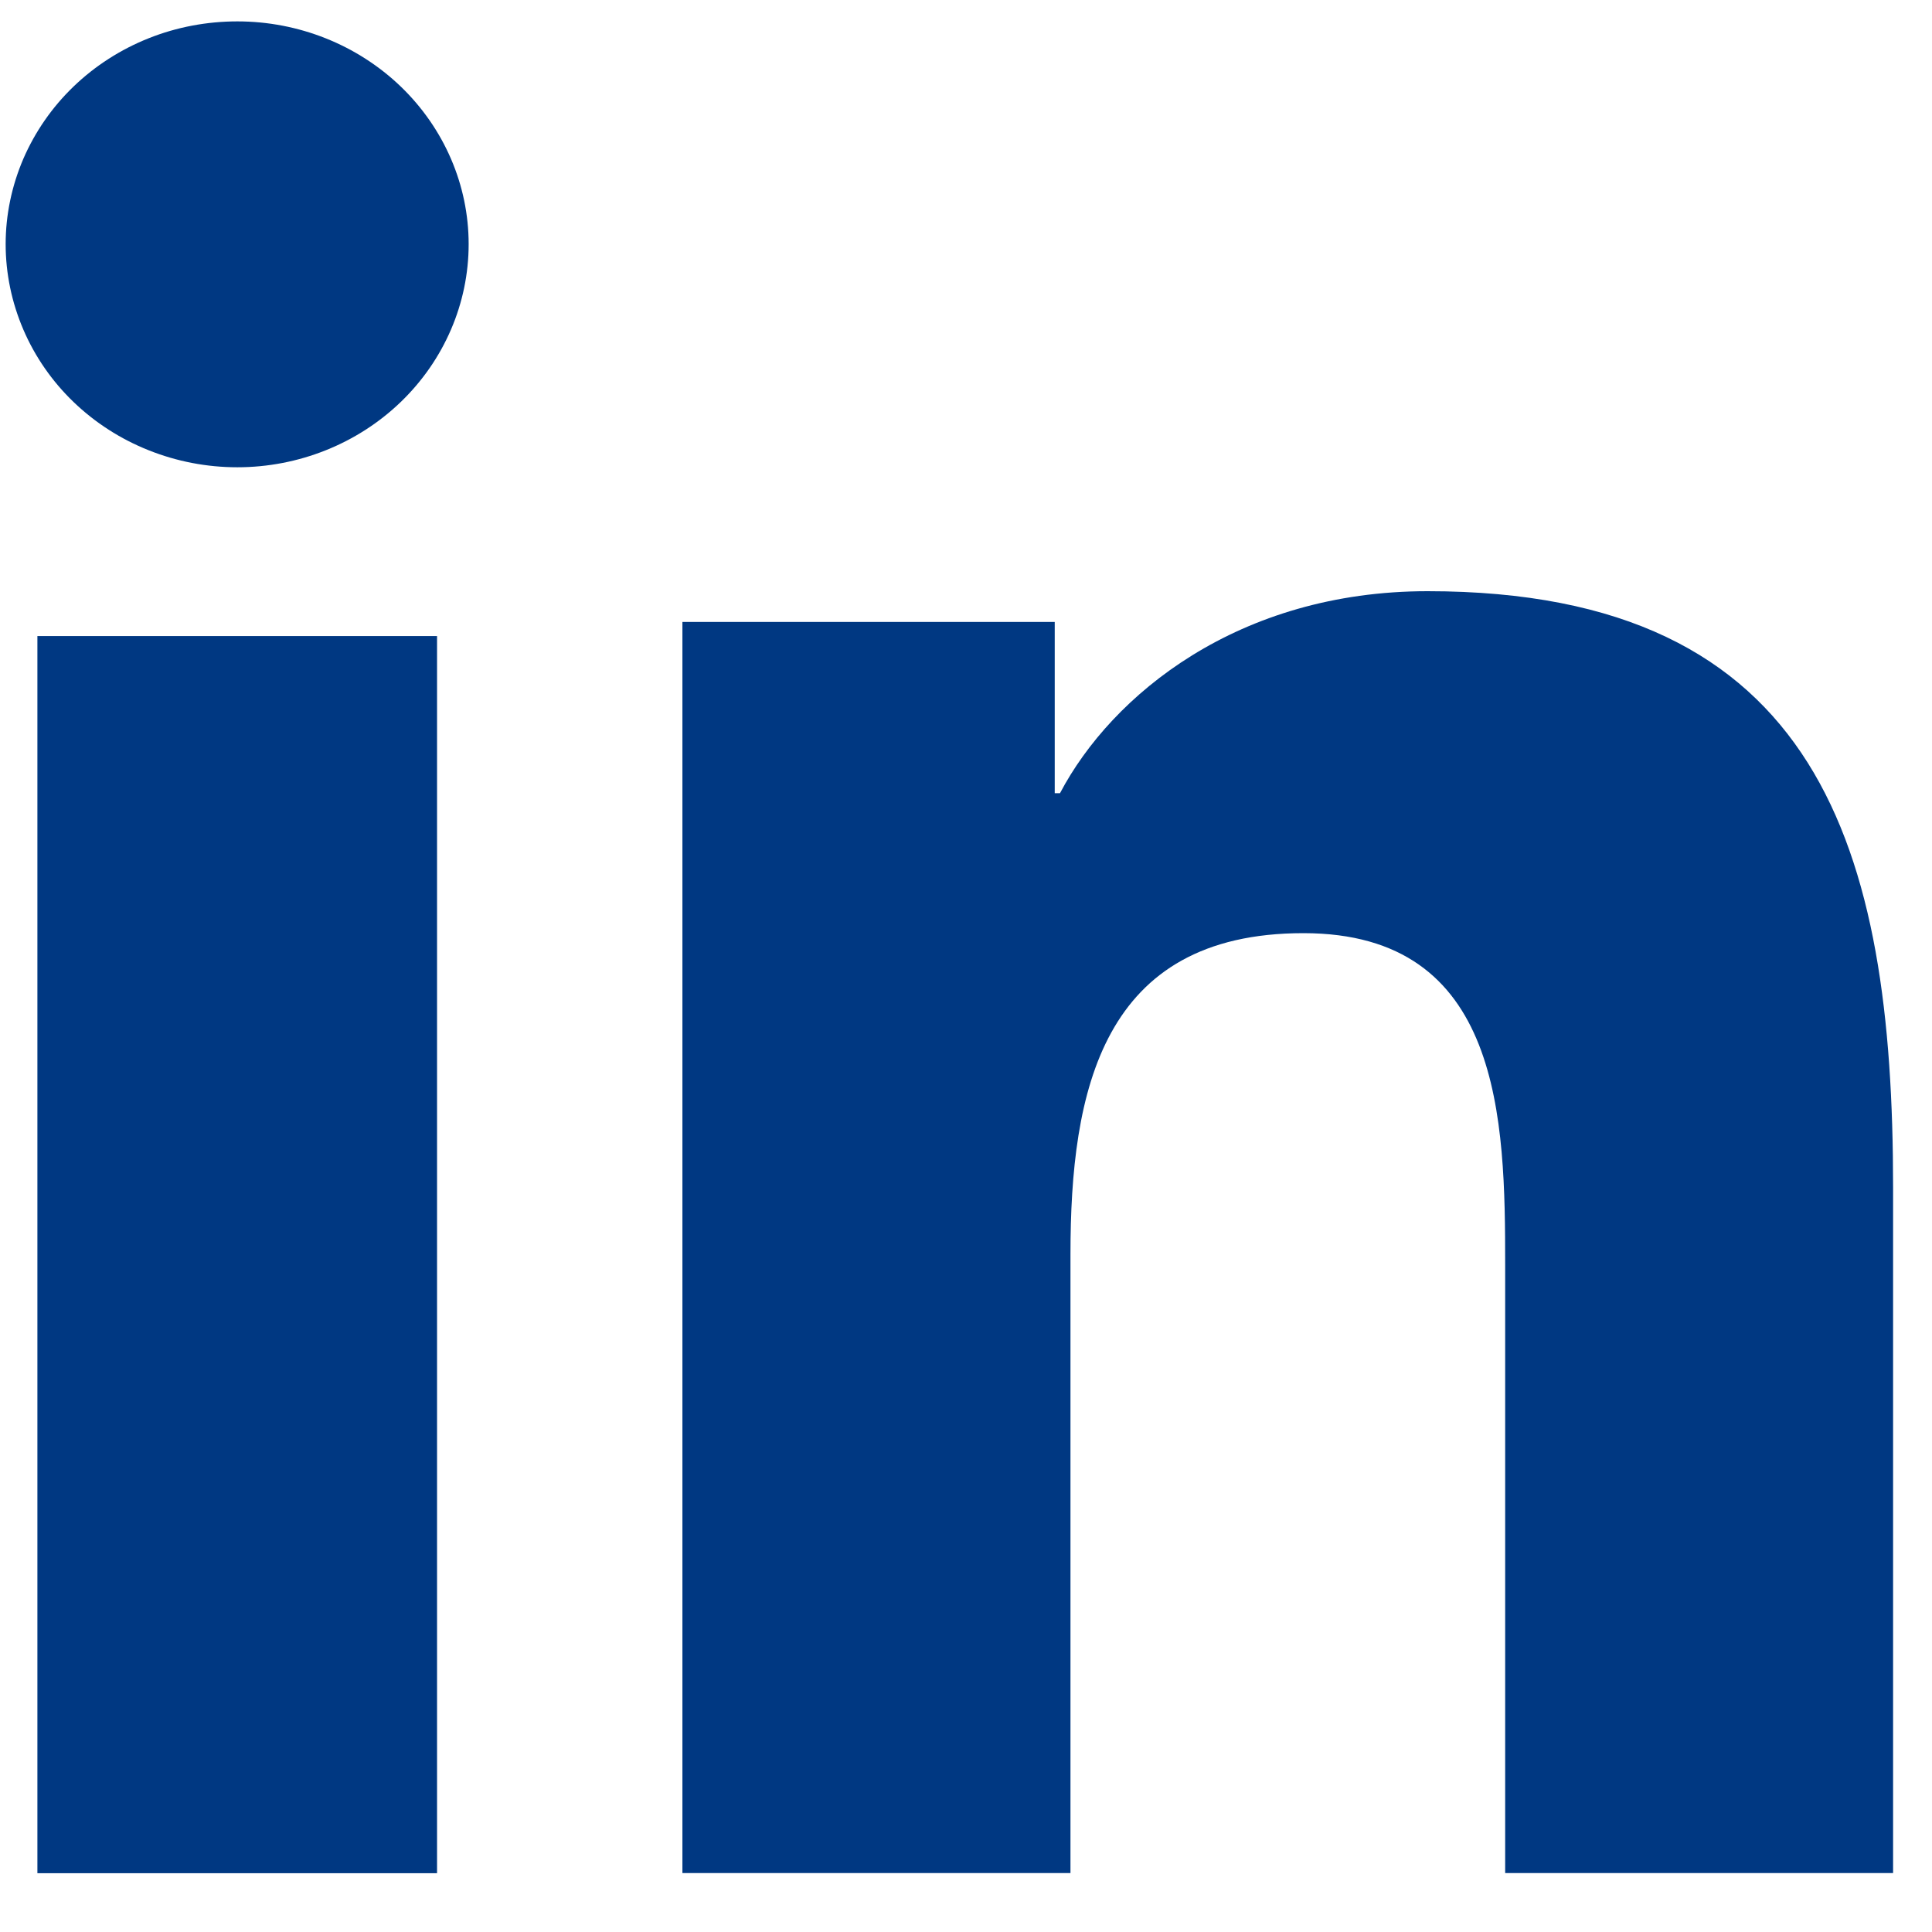
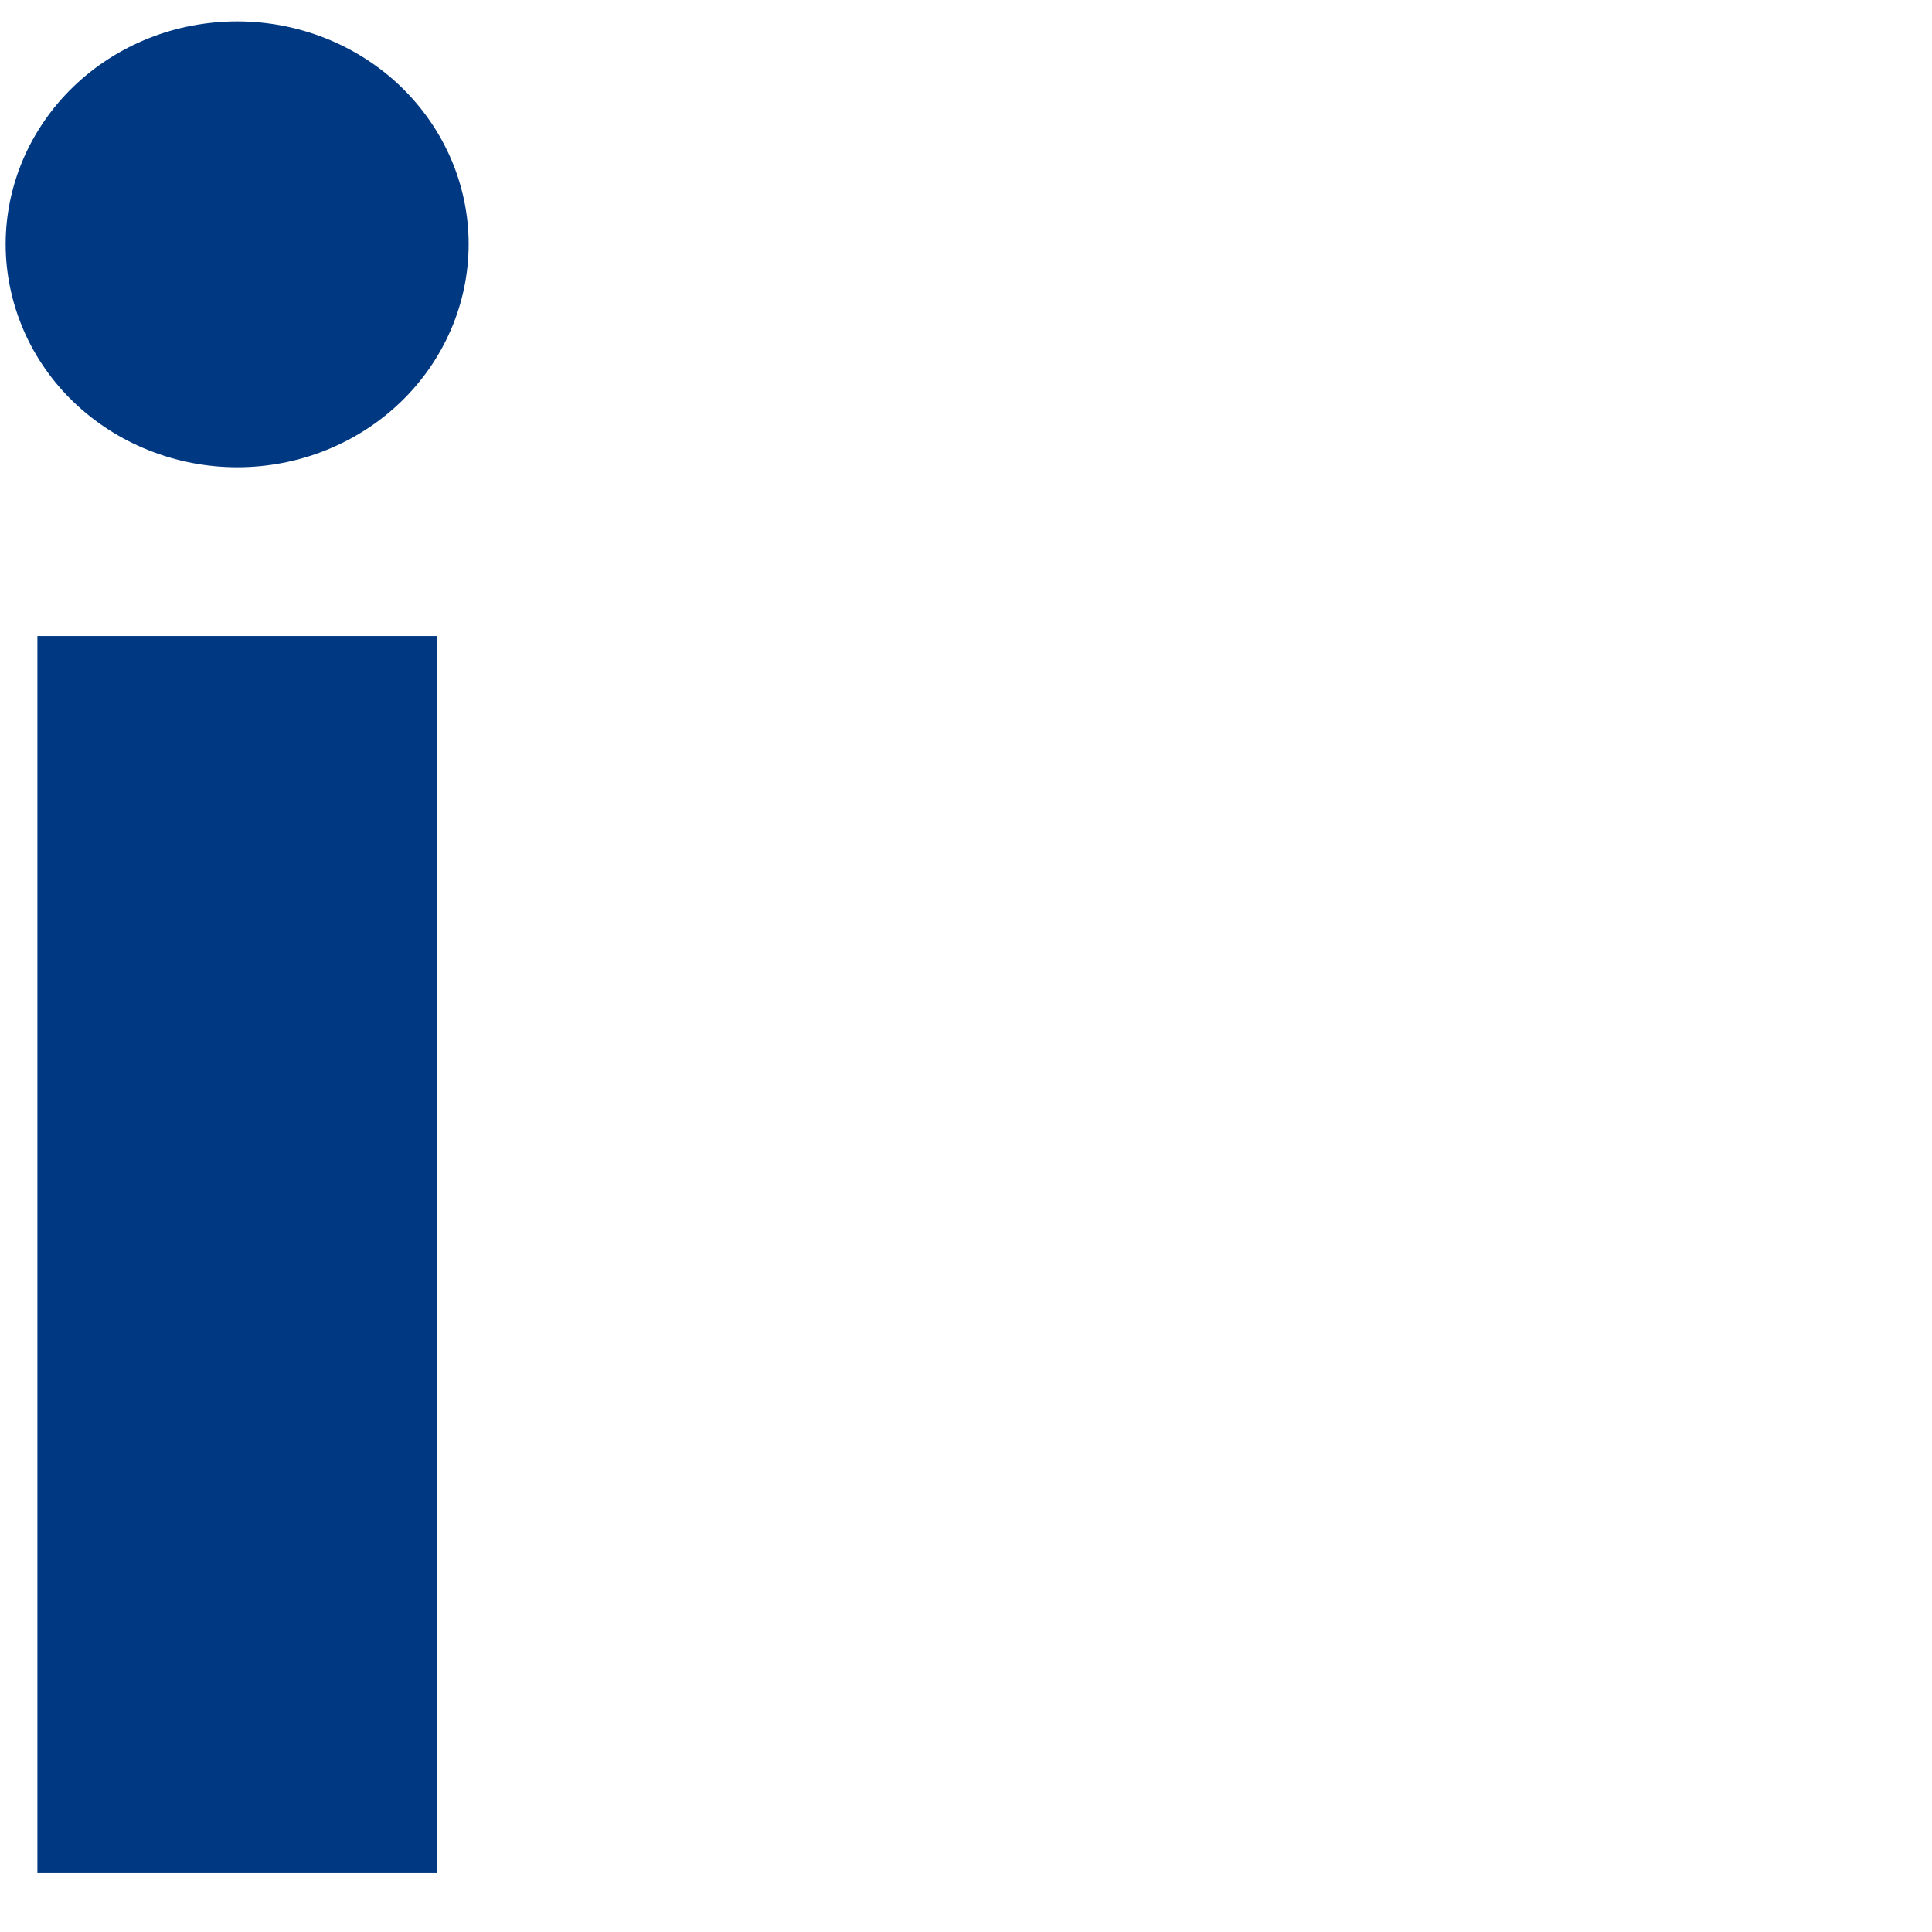
<svg xmlns="http://www.w3.org/2000/svg" width="14" height="14" viewBox="0 0 14 14" fill="none">
  <path d="M0.271 4.609H3.167V13.574H0.271V4.609ZM1.72 0.155C2.164 0.155 2.59 0.325 2.905 0.628C3.219 0.931 3.396 1.341 3.396 1.769C3.396 2.198 3.219 2.609 2.905 2.912C2.591 3.215 2.164 3.386 1.72 3.386C1.499 3.386 1.281 3.344 1.078 3.263C0.874 3.182 0.689 3.063 0.533 2.913C0.377 2.763 0.253 2.584 0.169 2.388C0.085 2.192 0.041 1.982 0.041 1.769C0.041 1.557 0.085 1.347 0.169 1.151C0.254 0.955 0.377 0.777 0.533 0.627C0.689 0.477 0.874 0.358 1.078 0.277C1.281 0.196 1.5 0.155 1.72 0.155Z" fill="#003882" />
-   <path d="M4.945 4.507H7.643V5.748H7.681C8.057 5.034 8.974 4.284 10.345 4.284C13.193 4.284 13.718 6.16 13.718 8.602V13.573H10.907V9.166C10.907 8.114 10.886 6.762 9.445 6.762C7.983 6.762 7.757 7.907 7.757 9.089V13.573H4.945V4.507Z" fill="#003882" />
</svg>